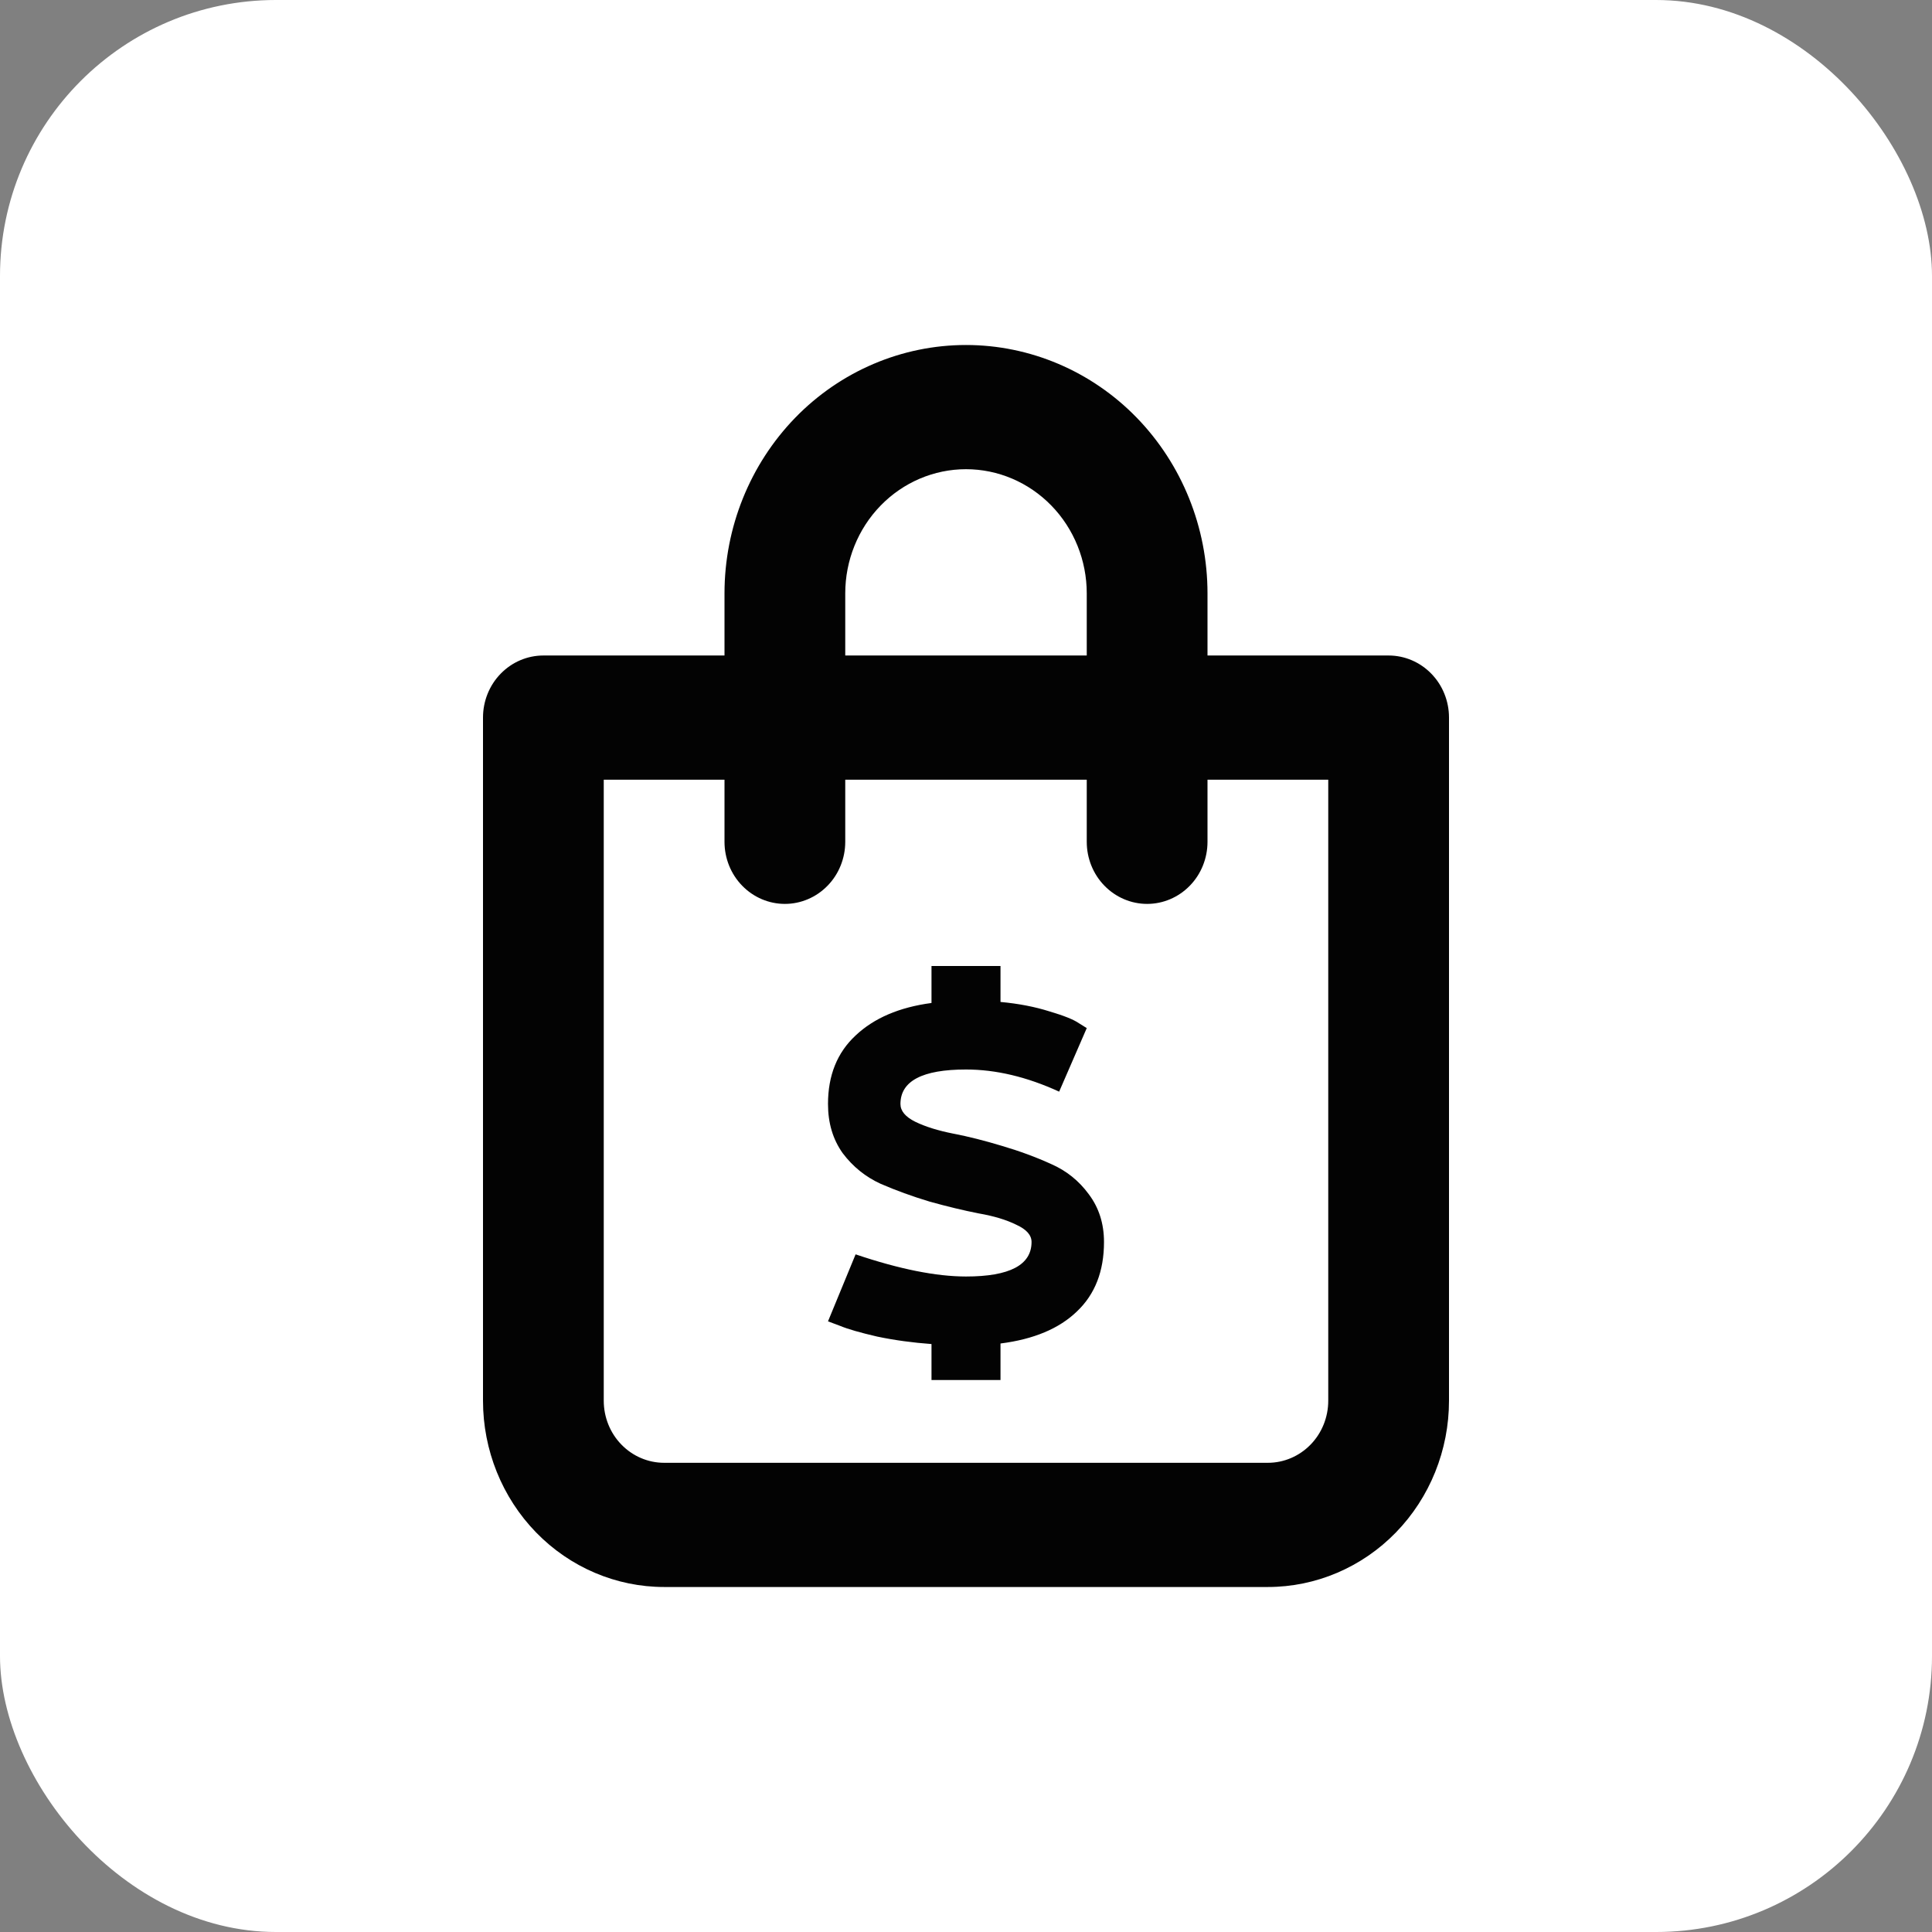
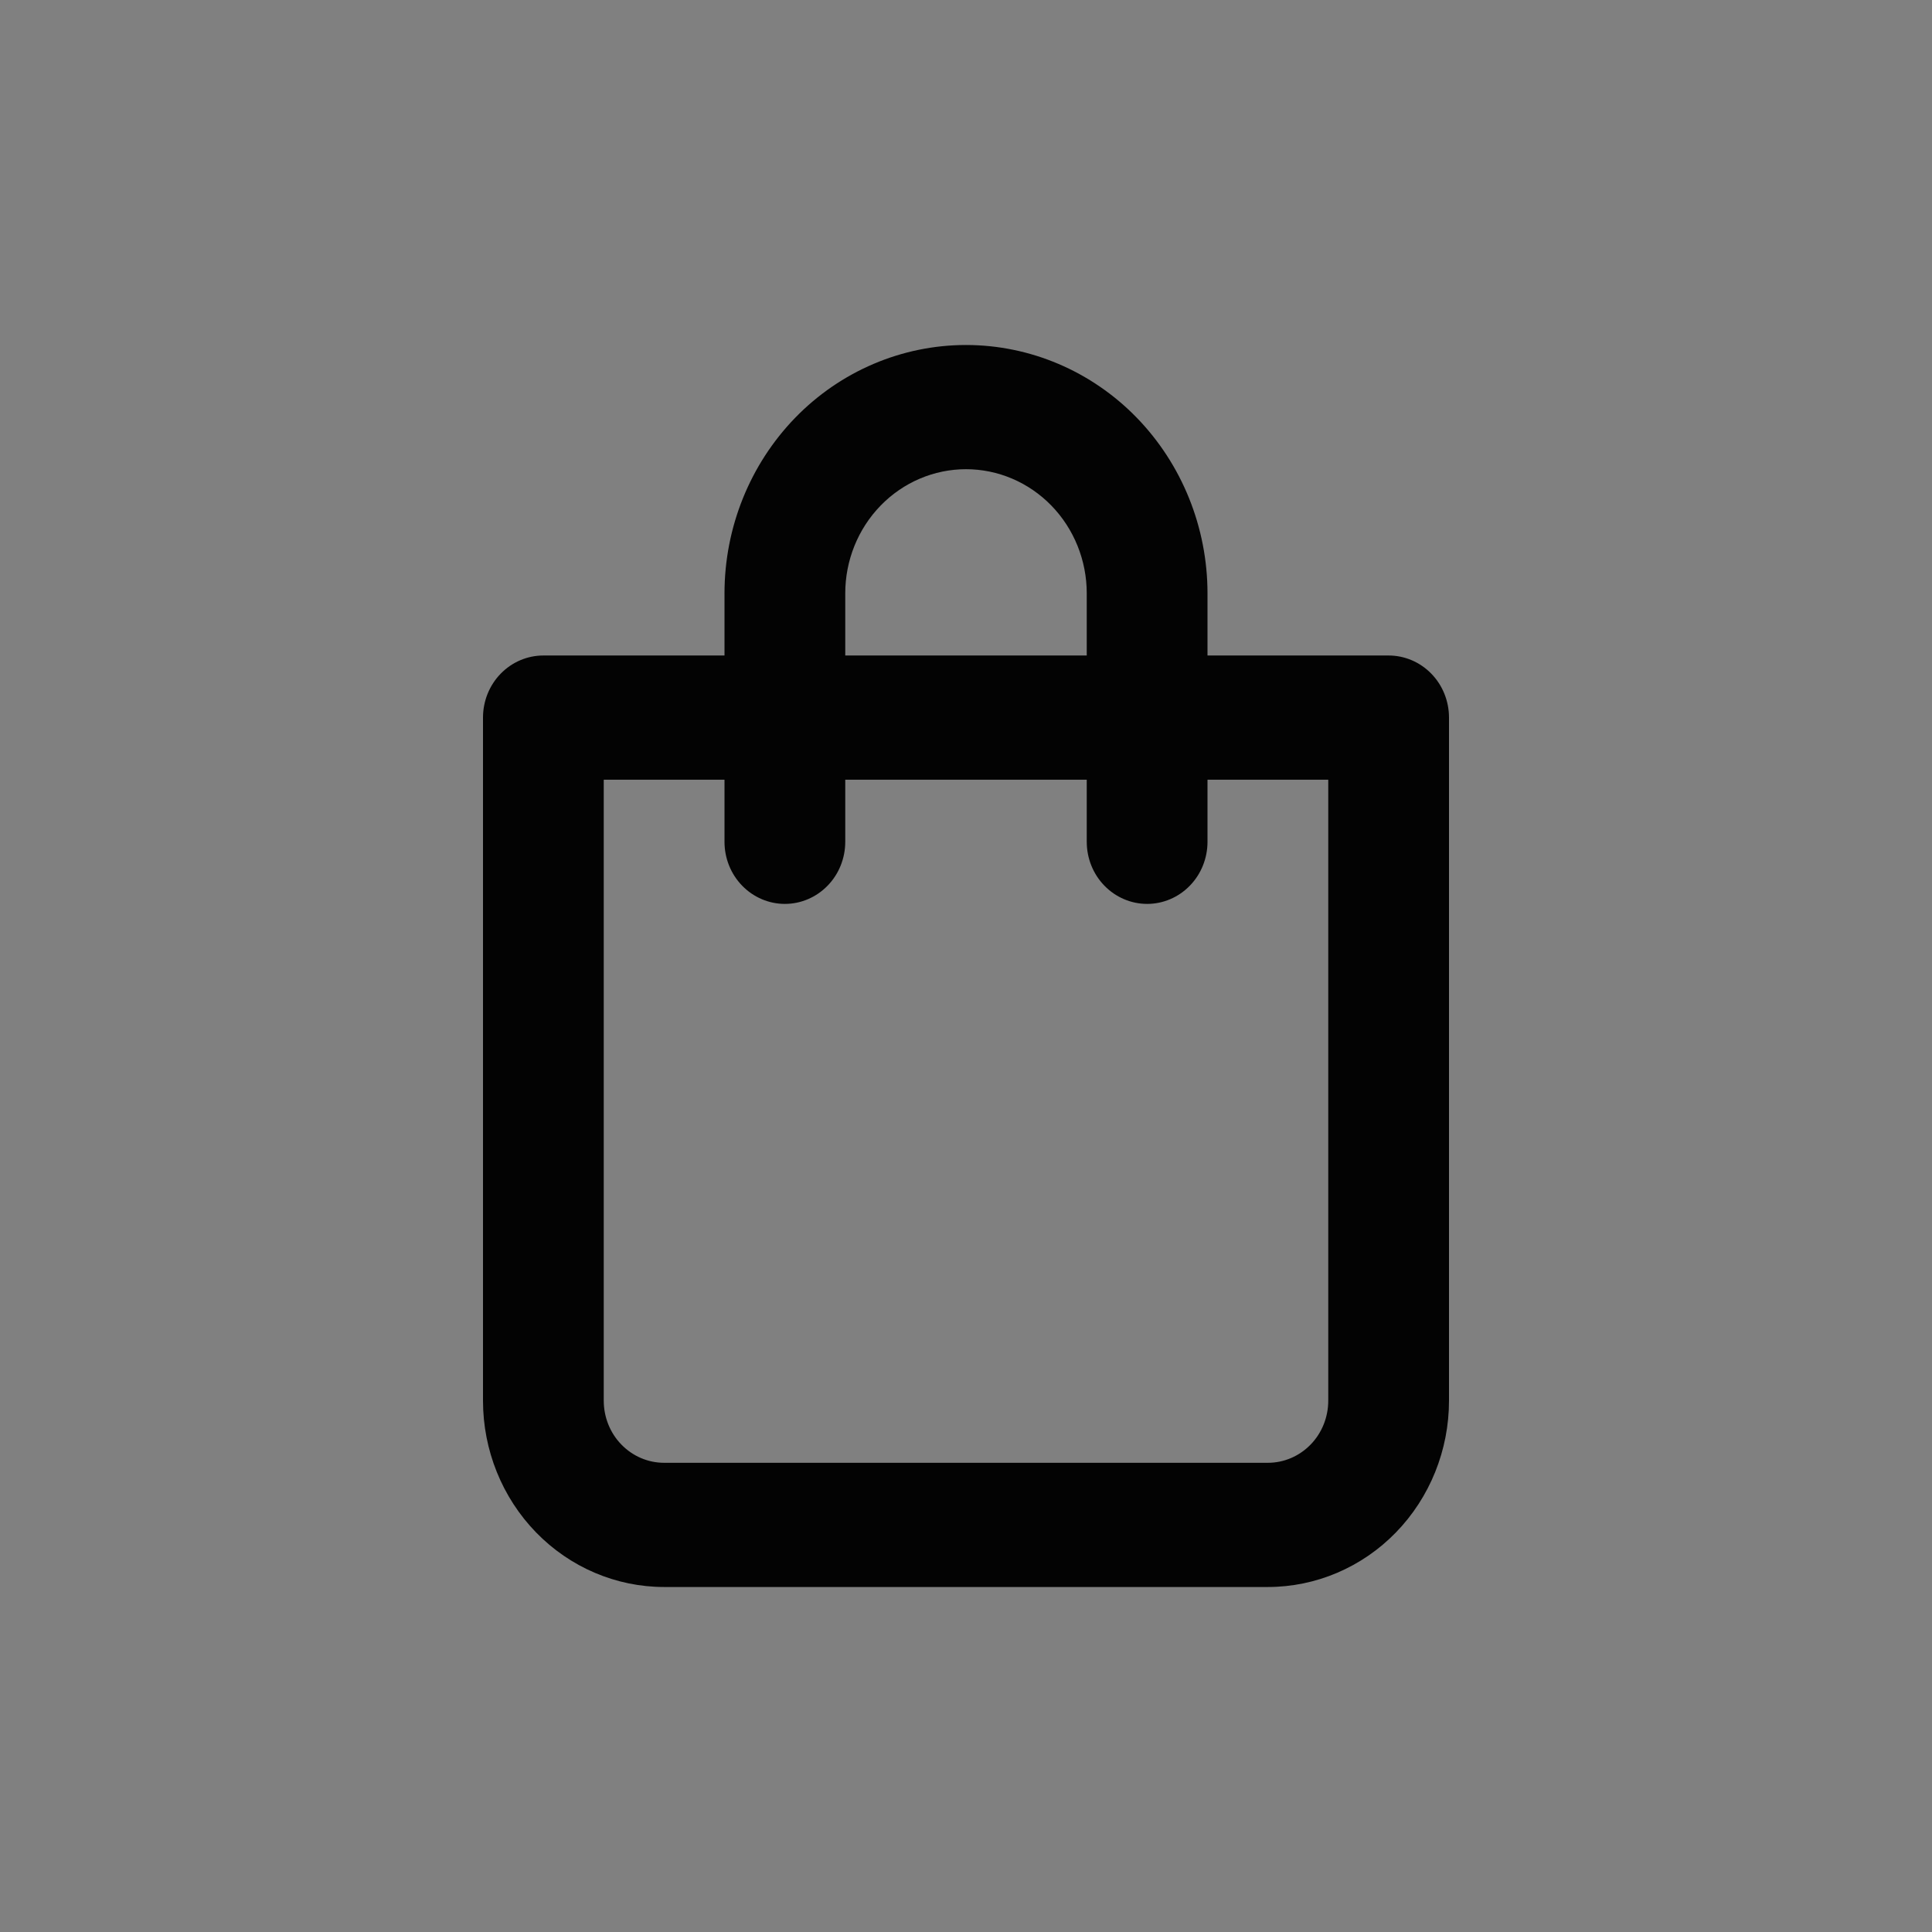
<svg xmlns="http://www.w3.org/2000/svg" width="28" height="28" viewBox="0 0 28 28" fill="none">
  <rect x="0" y="0" width="28" height="28" fill="#808080" stroke="none" />
-   <rect width="28" height="28" rx="4" fill="white" />
  <path d="M20.125 9.5H17.5V8.6C17.5 7.645 17.131 6.73 16.475 6.054C15.819 5.379 14.928 5 14 5C13.072 5 12.181 5.379 11.525 6.054C10.869 6.73 10.5 7.645 10.5 8.6V9.5H7.875C7.643 9.5 7.42 9.595 7.256 9.764C7.092 9.932 7 10.161 7 10.4V20.3C7 21.016 7.277 21.703 7.769 22.209C8.261 22.715 8.929 23 9.625 23H18.375C19.071 23 19.739 22.715 20.231 22.209C20.723 21.703 21 21.016 21 20.3V10.4C21 10.161 20.908 9.932 20.744 9.764C20.58 9.595 20.357 9.5 20.125 9.5ZM12.25 8.6C12.25 8.123 12.434 7.665 12.763 7.327C13.091 6.99 13.536 6.8 14 6.8C14.464 6.8 14.909 6.99 15.237 7.327C15.566 7.665 15.75 8.123 15.75 8.6V9.5H12.25V8.6ZM19.25 20.3C19.25 20.539 19.158 20.768 18.994 20.936C18.83 21.105 18.607 21.2 18.375 21.2H9.625C9.393 21.2 9.17 21.105 9.006 20.936C8.842 20.768 8.75 20.539 8.75 20.3V11.3H10.5V12.2C10.5 12.439 10.592 12.668 10.756 12.836C10.92 13.005 11.143 13.1 11.375 13.1C11.607 13.1 11.83 13.005 11.994 12.836C12.158 12.668 12.25 12.439 12.25 12.2V11.3H15.75V12.2C15.75 12.439 15.842 12.668 16.006 12.836C16.17 13.005 16.393 13.1 16.625 13.1C16.857 13.1 17.08 13.005 17.244 12.836C17.408 12.668 17.5 12.439 17.5 12.2V11.3H19.25V20.3Z" fill="#030303" />
-   <path d="M16 18C16 18.424 15.869 18.759 15.607 19.007C15.35 19.255 14.981 19.41 14.5 19.471V20H13.5V19.479C13.229 19.459 12.967 19.424 12.714 19.371C12.467 19.314 12.286 19.262 12.171 19.214L12 19.15L12.4 18.179C13.033 18.393 13.567 18.5 14 18.5C14.633 18.5 14.95 18.333 14.95 18C14.95 17.9 14.876 17.817 14.729 17.75C14.586 17.679 14.405 17.624 14.186 17.586C13.967 17.543 13.729 17.486 13.471 17.414C13.219 17.338 12.983 17.252 12.764 17.157C12.545 17.057 12.362 16.91 12.214 16.714C12.071 16.514 12 16.276 12 16C12 15.586 12.133 15.255 12.4 15.007C12.667 14.755 13.033 14.598 13.5 14.536V14H14.5V14.521C14.762 14.545 14.998 14.591 15.207 14.657C15.417 14.719 15.56 14.776 15.636 14.829L15.75 14.9L15.35 15.821C14.883 15.607 14.433 15.5 14 15.5C13.367 15.5 13.05 15.667 13.05 16C13.05 16.1 13.121 16.186 13.264 16.257C13.412 16.329 13.595 16.386 13.814 16.429C14.033 16.471 14.269 16.531 14.521 16.607C14.779 16.683 15.017 16.771 15.236 16.871C15.455 16.967 15.636 17.112 15.779 17.307C15.926 17.502 16 17.733 16 18Z" fill="#030303" />
</svg>